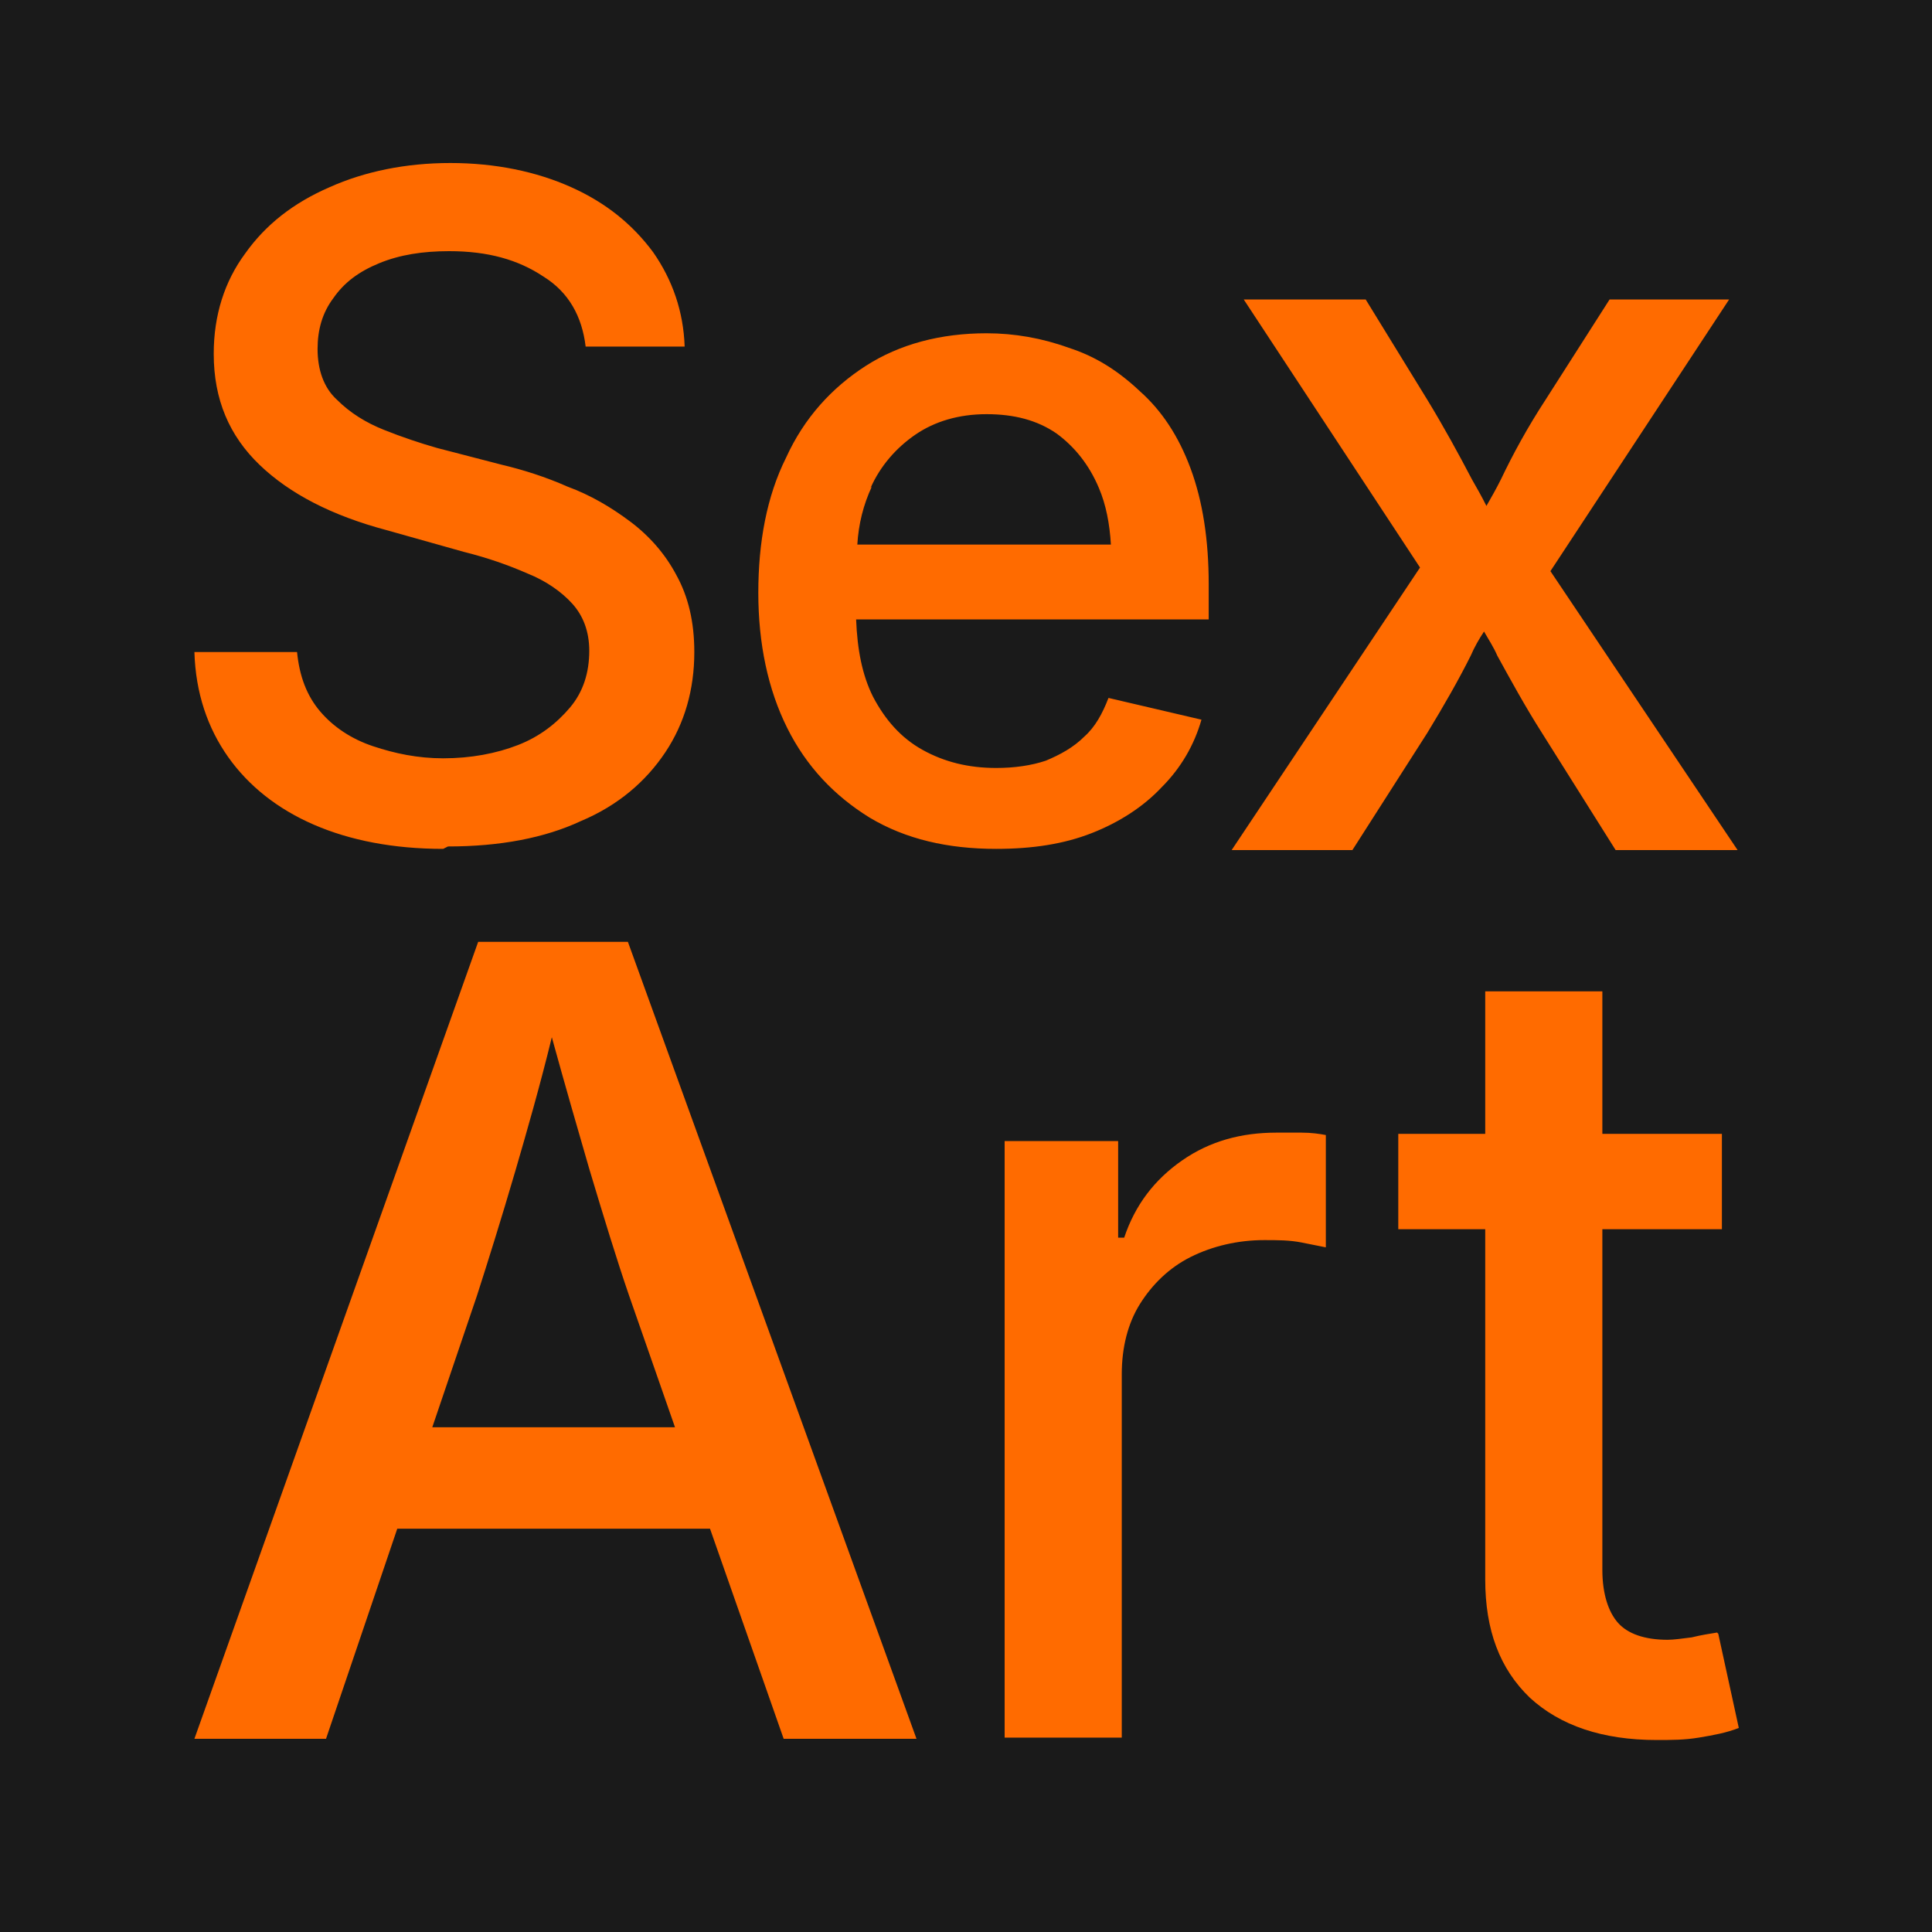
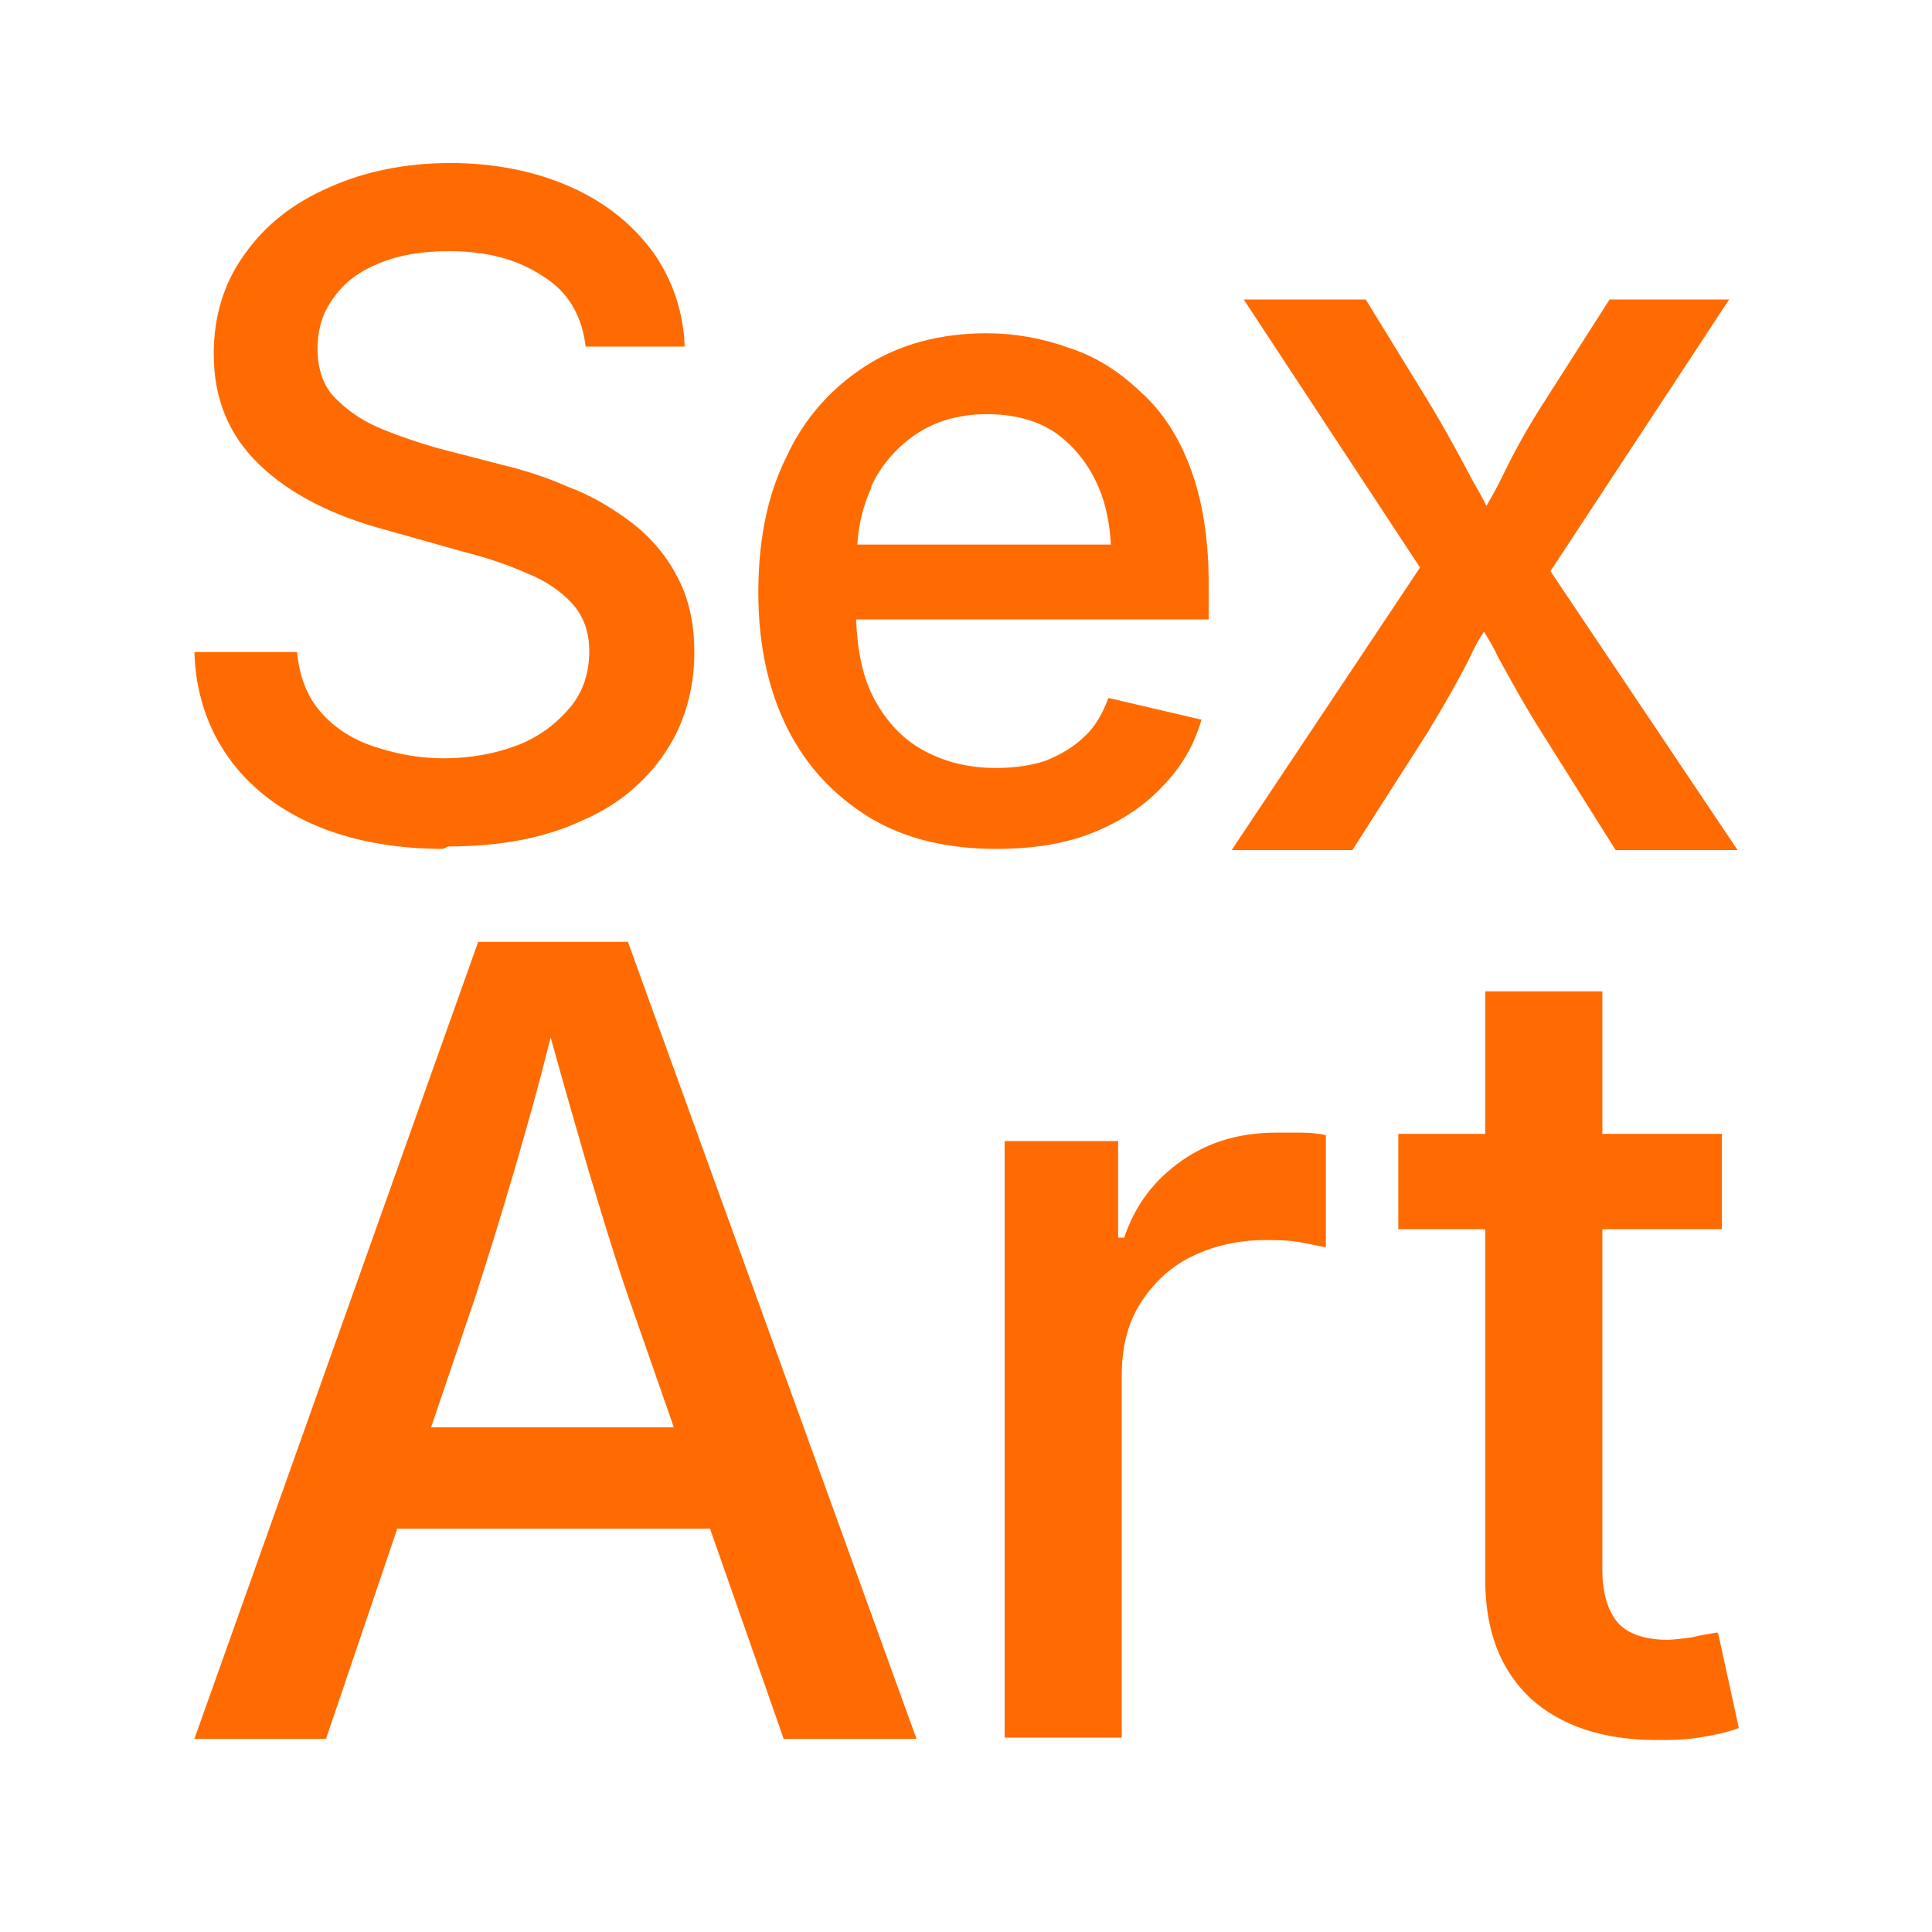
<svg xmlns="http://www.w3.org/2000/svg" baseProfile="tiny" version="1.2" viewBox="0 0 16 16">
-   <path fill="#1a1a1a" d="M0 0h16v16H0z" />
  <g fill="#ff6b00">
-     <path d="M3.67 7.03c-.41 0-.77-.07-1.07-.2s-.54-.32-.71-.56c-.17-.24-.27-.53-.28-.87h.85c.02.2.08.36.19.49s.26.23.44.29.37.1.58.1c.23 0 .44-.04.62-.11s.32-.18.43-.31c.11-.13.16-.29.16-.47 0-.16-.05-.29-.14-.39-.09-.1-.22-.19-.37-.25-.16-.07-.33-.13-.53-.18l-.64-.18c-.45-.12-.8-.3-1.05-.54-.25-.24-.38-.54-.38-.92 0-.32.09-.6.26-.83.17-.24.4-.42.7-.55.29-.13.63-.2 1-.2s.71.07 1 .2c.29.13.51.31.68.54.16.23.25.49.26.78h-.82c-.03-.25-.14-.45-.35-.58-.21-.14-.46-.21-.78-.21-.22 0-.41.03-.58.1s-.29.16-.38.29c-.09.12-.13.26-.13.42 0 .17.05.32.16.42.11.11.24.19.39.25.15.06.3.11.44.15l.54.14c.17.04.36.1.54.18.19.07.36.17.52.29.16.12.29.27.38.44.1.18.15.39.15.64 0 .31-.08.59-.24.83-.16.24-.39.44-.7.57-.3.14-.67.21-1.1.21ZM10.01 4.84c0-.37-.05-.69-.15-.96s-.24-.48-.42-.64c-.18-.17-.37-.29-.59-.36-.22-.08-.45-.12-.68-.12-.38 0-.72.09-1 .27s-.51.43-.66.76c-.16.32-.23.7-.23 1.12s.08.8.24 1.12c.16.32.39.56.68.74.3.18.65.26 1.05.26.3 0 .56-.04.79-.13.23-.09.43-.22.58-.38.16-.16.27-.35.33-.56l-.77-.18c-.05.13-.11.24-.2.32-.09.09-.2.15-.32.2-.12.04-.26.06-.41.06-.23 0-.43-.05-.61-.15-.18-.1-.31-.25-.41-.44-.09-.18-.13-.39-.14-.64h2.92v-.29Zm-2.8-.8c.08-.18.21-.33.37-.44.16-.11.36-.17.59-.17s.42.05.58.16c.15.11.27.26.35.45.06.14.09.3.1.47H7.1c.01-.17.05-.33.12-.48ZM12.84 4.73l1.48-2.25h-.99l-.53.83c-.15.23-.27.45-.37.66-.04.08-.08.15-.12.22-.04-.08-.08-.15-.12-.22-.11-.21-.23-.43-.37-.66l-.51-.83H10.3l1.46 2.22-1.56 2.34h1l.62-.97c.14-.23.26-.44.36-.64.03-.07.07-.14.11-.2.04.07.08.13.11.2.11.2.23.42.37.64l.61.97h1.01l-1.55-2.31ZM6.5 14.4h1.09L5.2 7.8H3.96l-2.35 6.6H2.7l.59-1.74h2.59l.61 1.74Zm-2.92-2.58.37-1.09c.09-.28.2-.63.32-1.04.09-.31.2-.69.3-1.1.11.4.22.78.31 1.09.12.4.23.76.33 1.05l.38 1.09H3.58ZM8.32 14.4V9.45h.94v.8h.05c.09-.27.25-.48.48-.64s.49-.23.78-.23h.21c.08 0 .15.01.2.02v.93l-.2-.04c-.1-.02-.2-.02-.31-.02-.22 0-.43.05-.61.14s-.32.23-.42.39-.15.36-.15.58v3.01h-.97ZM14.22 13.52c-.06.01-.13.02-.21.04-.08.01-.15.02-.2.02-.19 0-.33-.05-.41-.14-.08-.09-.13-.24-.13-.44v-2.82h.99v-.79h-.99V8.21h-.97v1.18h-.72v.79h.72v2.9c0 .42.12.74.37.98.25.23.6.35 1.05.35.12 0 .23 0 .35-.02s.23-.04.33-.08l-.17-.78Z" />
+     <path d="M3.67 7.03c-.41 0-.77-.07-1.07-.2s-.54-.32-.71-.56c-.17-.24-.27-.53-.28-.87h.85c.02.2.08.36.19.49s.26.23.44.29.37.1.58.1c.23 0 .44-.04.62-.11s.32-.18.43-.31c.11-.13.16-.29.16-.47 0-.16-.05-.29-.14-.39-.09-.1-.22-.19-.37-.25-.16-.07-.33-.13-.53-.18l-.64-.18c-.45-.12-.8-.3-1.05-.54-.25-.24-.38-.54-.38-.92 0-.32.09-.6.26-.83.17-.24.4-.42.7-.55.29-.13.63-.2 1-.2s.71.07 1 .2c.29.13.51.31.68.54.16.23.25.49.26.78h-.82c-.03-.25-.14-.45-.35-.58-.21-.14-.46-.21-.78-.21-.22 0-.41.03-.58.1s-.29.16-.38.29c-.09.12-.13.26-.13.42 0 .17.05.32.16.42.11.11.24.19.39.25.15.06.3.11.44.15l.54.14c.17.04.36.1.54.18.19.07.36.17.52.29.16.12.29.27.38.44.1.18.15.39.15.64 0 .31-.08.59-.24.83-.16.24-.39.44-.7.57-.3.14-.67.21-1.1.21ZM10.01 4.84c0-.37-.05-.69-.15-.96s-.24-.48-.42-.64c-.18-.17-.37-.29-.59-.36-.22-.08-.45-.12-.68-.12-.38 0-.72.09-1 .27s-.51.43-.66.76c-.16.32-.23.7-.23 1.12s.08.8.24 1.12c.16.32.39.56.68.74.3.18.65.26 1.05.26.3 0 .56-.04.79-.13.23-.09.43-.22.58-.38.16-.16.27-.35.33-.56l-.77-.18c-.05.13-.11.24-.2.32-.09.09-.2.15-.32.2-.12.04-.26.06-.41.06-.23 0-.43-.05-.61-.15-.18-.1-.31-.25-.41-.44-.09-.18-.13-.39-.14-.64h2.92v-.29Zm-2.8-.8c.08-.18.21-.33.37-.44.16-.11.36-.17.59-.17s.42.05.58.16c.15.11.27.26.35.45.06.14.09.3.1.47H7.1c.01-.17.05-.33.12-.48ZM12.84 4.73l1.48-2.25h-.99l-.53.83c-.15.23-.27.45-.37.66-.04.08-.08.15-.12.22-.04-.08-.08-.15-.12-.22-.11-.21-.23-.43-.37-.66l-.51-.83H10.3l1.46 2.22-1.56 2.34h1l.62-.97c.14-.23.26-.44.36-.64.03-.07.07-.14.11-.2.04.07.08.13.11.2.11.2.23.42.37.64l.61.97h1.01l-1.55-2.31ZM6.5 14.4h1.09L5.2 7.8H3.96l-2.35 6.6H2.7l.59-1.74h2.59l.61 1.74m-2.92-2.58.37-1.09c.09-.28.2-.63.32-1.04.09-.31.2-.69.3-1.1.11.4.22.78.31 1.09.12.4.23.76.33 1.05l.38 1.09H3.58ZM8.32 14.4V9.45h.94v.8h.05c.09-.27.25-.48.48-.64s.49-.23.78-.23h.21c.08 0 .15.01.2.02v.93l-.2-.04c-.1-.02-.2-.02-.31-.02-.22 0-.43.05-.61.14s-.32.23-.42.39-.15.36-.15.58v3.01h-.97ZM14.22 13.52c-.06.01-.13.02-.21.04-.08.01-.15.02-.2.02-.19 0-.33-.05-.41-.14-.08-.09-.13-.24-.13-.44v-2.82h.99v-.79h-.99V8.21h-.97v1.18h-.72v.79h.72v2.9c0 .42.12.74.37.98.25.23.6.35 1.05.35.12 0 .23 0 .35-.02s.23-.04.33-.08l-.17-.78Z" />
  </g>
</svg>